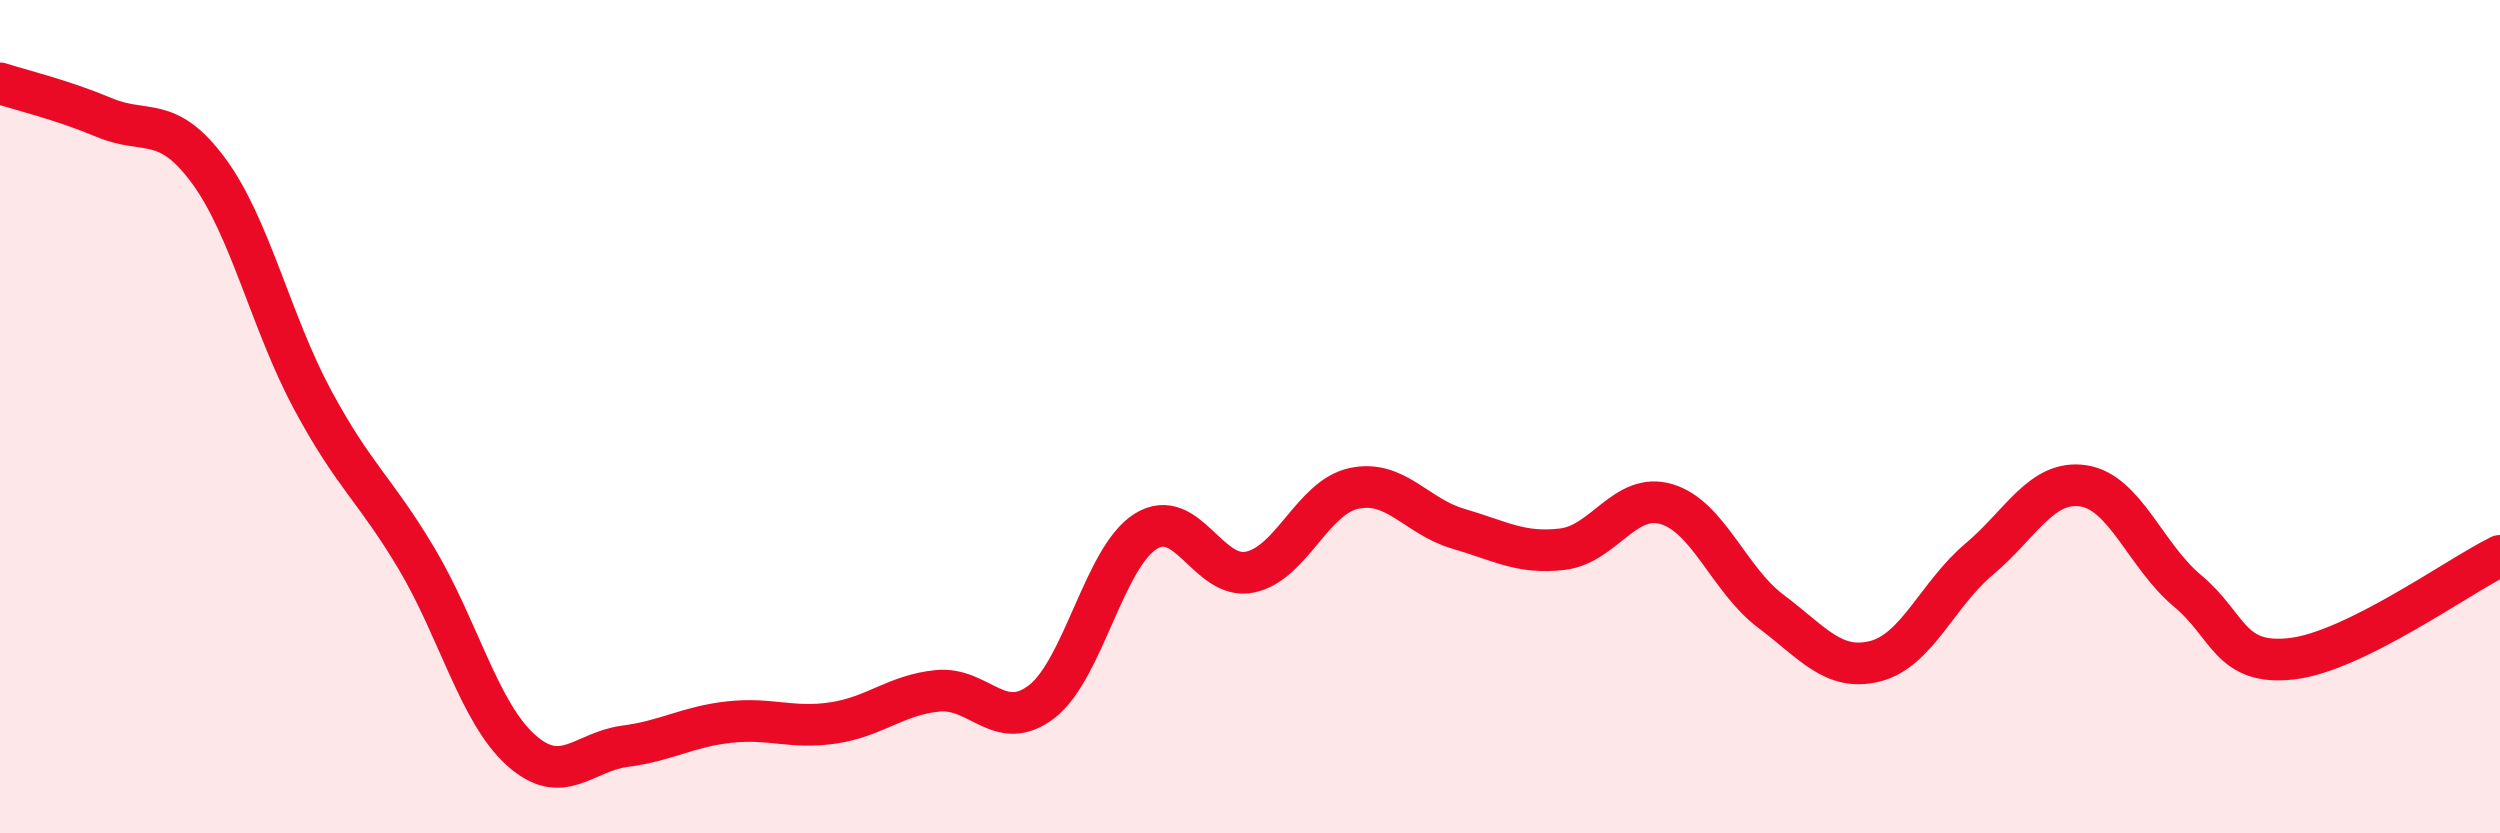
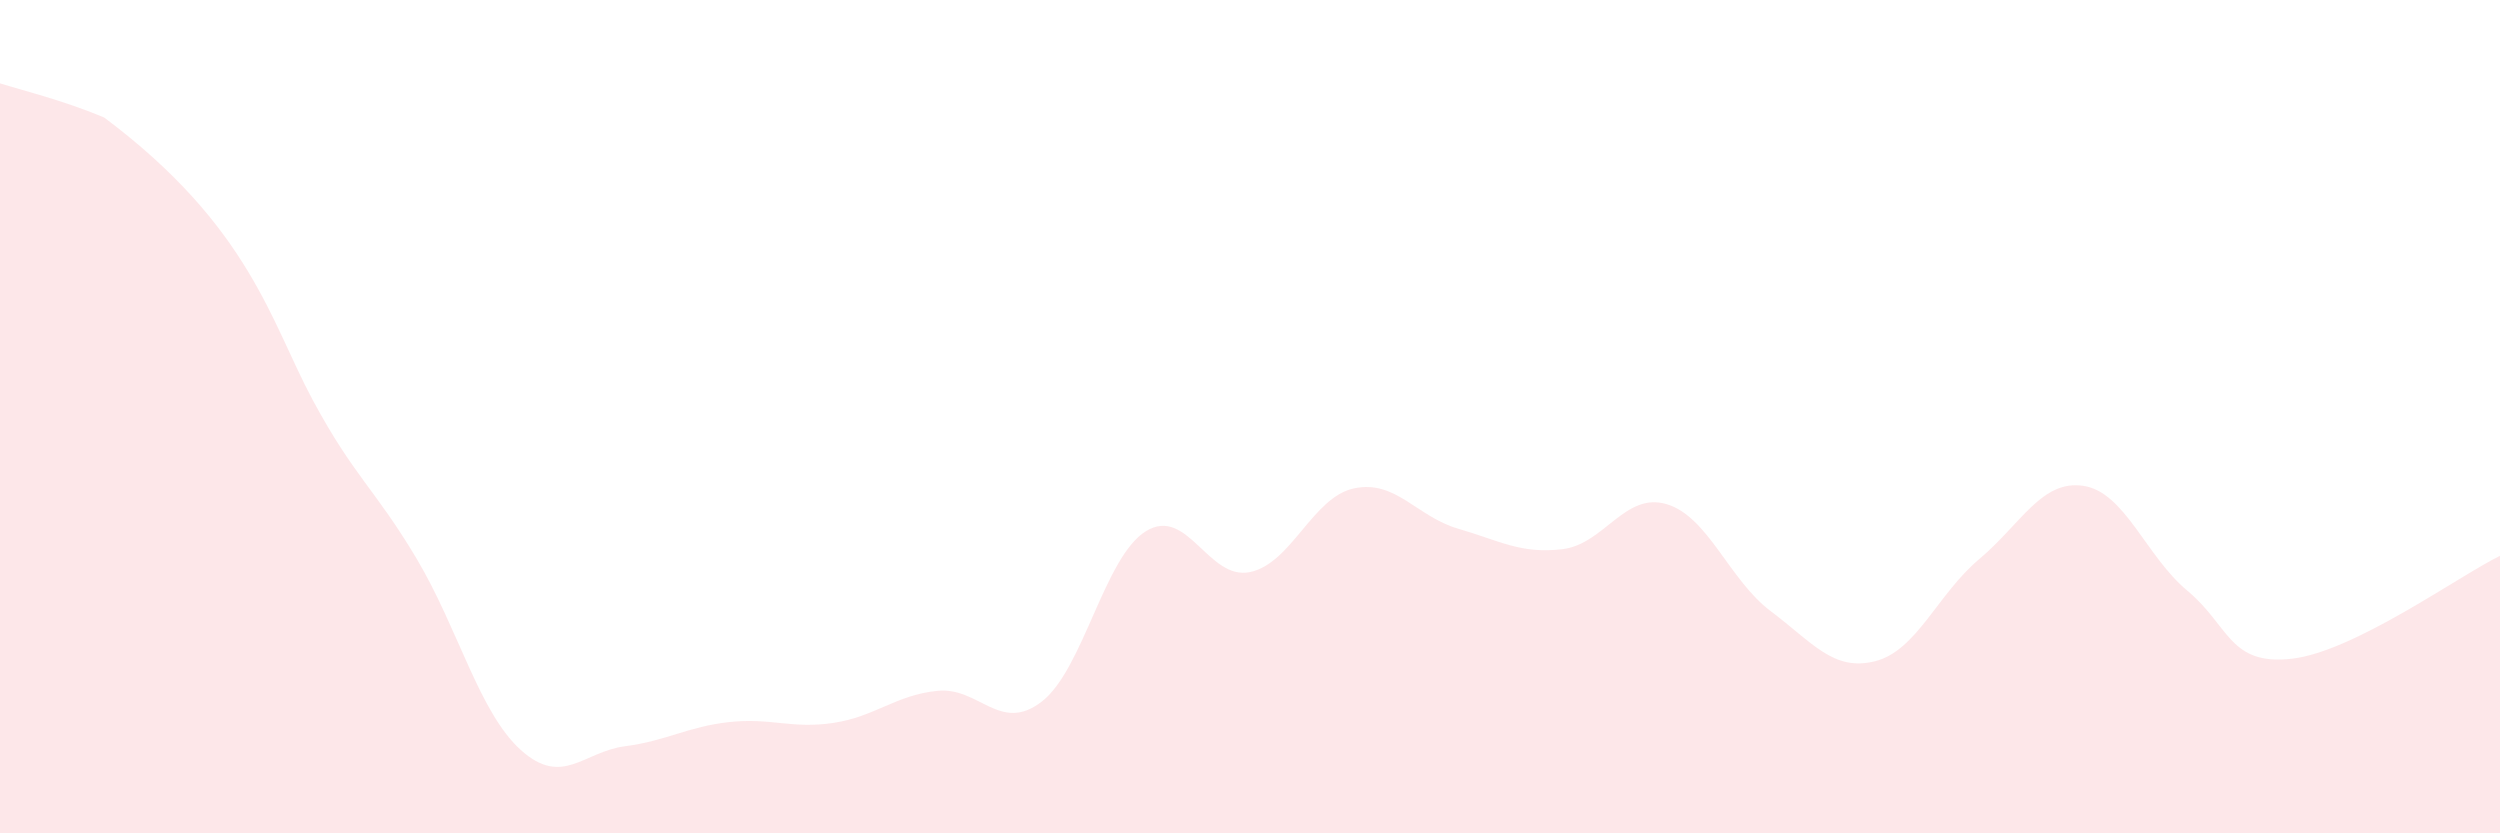
<svg xmlns="http://www.w3.org/2000/svg" width="60" height="20" viewBox="0 0 60 20">
-   <path d="M 0,2 C 0.5,2.16 1.5,2.4 2.5,2.82 C 3.5,3.24 4,2.74 5,4.09 C 6,5.44 6.5,7.73 7.5,9.59 C 8.5,11.45 9,11.73 10,13.41 C 11,15.09 11.5,17.1 12.5,18 C 13.5,18.9 14,18.04 15,17.91 C 16,17.78 16.5,17.44 17.5,17.33 C 18.5,17.22 19,17.5 20,17.35 C 21,17.2 21.5,16.68 22.5,16.58 C 23.5,16.48 24,17.61 25,16.84 C 26,16.07 26.5,13.37 27.5,12.75 C 28.5,12.13 29,13.94 30,13.73 C 31,13.52 31.5,11.93 32.5,11.72 C 33.5,11.51 34,12.4 35,12.69 C 36,12.98 36.5,13.3 37.5,13.18 C 38.5,13.06 39,11.8 40,12.1 C 41,12.4 41.5,13.92 42.5,14.67 C 43.5,15.42 44,16.12 45,15.87 C 46,15.62 46.5,14.26 47.5,13.42 C 48.5,12.58 49,11.51 50,11.66 C 51,11.81 51.5,13.35 52.5,14.18 C 53.5,15.01 53.5,15.98 55,15.81 C 56.5,15.64 59,13.83 60,13.34L60 20L0 20Z" fill="#EB0A25" opacity="0.1" stroke-linecap="round" stroke-linejoin="round" />
-   <path d="M 0,2 C 0.5,2.16 1.5,2.4 2.5,2.82 C 3.5,3.24 4,2.74 5,4.09 C 6,5.44 6.5,7.73 7.5,9.59 C 8.5,11.45 9,11.73 10,13.41 C 11,15.09 11.5,17.1 12.5,18 C 13.5,18.9 14,18.04 15,17.91 C 16,17.78 16.5,17.44 17.5,17.33 C 18.5,17.22 19,17.5 20,17.35 C 21,17.2 21.5,16.68 22.5,16.58 C 23.5,16.48 24,17.61 25,16.84 C 26,16.07 26.5,13.37 27.5,12.75 C 28.5,12.13 29,13.94 30,13.73 C 31,13.52 31.5,11.93 32.5,11.72 C 33.5,11.51 34,12.4 35,12.69 C 36,12.98 36.5,13.3 37.5,13.18 C 38.5,13.06 39,11.8 40,12.1 C 41,12.4 41.5,13.92 42.5,14.67 C 43.5,15.42 44,16.12 45,15.87 C 46,15.62 46.5,14.26 47.5,13.42 C 48.5,12.58 49,11.51 50,11.66 C 51,11.81 51.5,13.35 52.5,14.18 C 53.5,15.01 53.5,15.98 55,15.81 C 56.5,15.64 59,13.83 60,13.34" stroke="#EB0A25" stroke-width="1" fill="none" stroke-linecap="round" stroke-linejoin="round" />
+   <path d="M 0,2 C 0.5,2.16 1.5,2.4 2.5,2.82 C 6,5.44 6.5,7.73 7.5,9.59 C 8.5,11.45 9,11.73 10,13.41 C 11,15.09 11.5,17.1 12.5,18 C 13.5,18.9 14,18.04 15,17.91 C 16,17.78 16.5,17.44 17.5,17.33 C 18.5,17.22 19,17.5 20,17.35 C 21,17.2 21.5,16.68 22.5,16.58 C 23.5,16.48 24,17.61 25,16.84 C 26,16.07 26.5,13.37 27.5,12.75 C 28.5,12.13 29,13.94 30,13.73 C 31,13.52 31.5,11.93 32.5,11.72 C 33.5,11.51 34,12.4 35,12.69 C 36,12.98 36.5,13.3 37.5,13.18 C 38.5,13.06 39,11.8 40,12.1 C 41,12.4 41.5,13.92 42.5,14.67 C 43.5,15.42 44,16.12 45,15.87 C 46,15.62 46.5,14.26 47.5,13.42 C 48.5,12.58 49,11.51 50,11.66 C 51,11.81 51.5,13.35 52.5,14.18 C 53.5,15.01 53.5,15.98 55,15.81 C 56.5,15.64 59,13.83 60,13.34L60 20L0 20Z" fill="#EB0A25" opacity="0.1" stroke-linecap="round" stroke-linejoin="round" />
</svg>